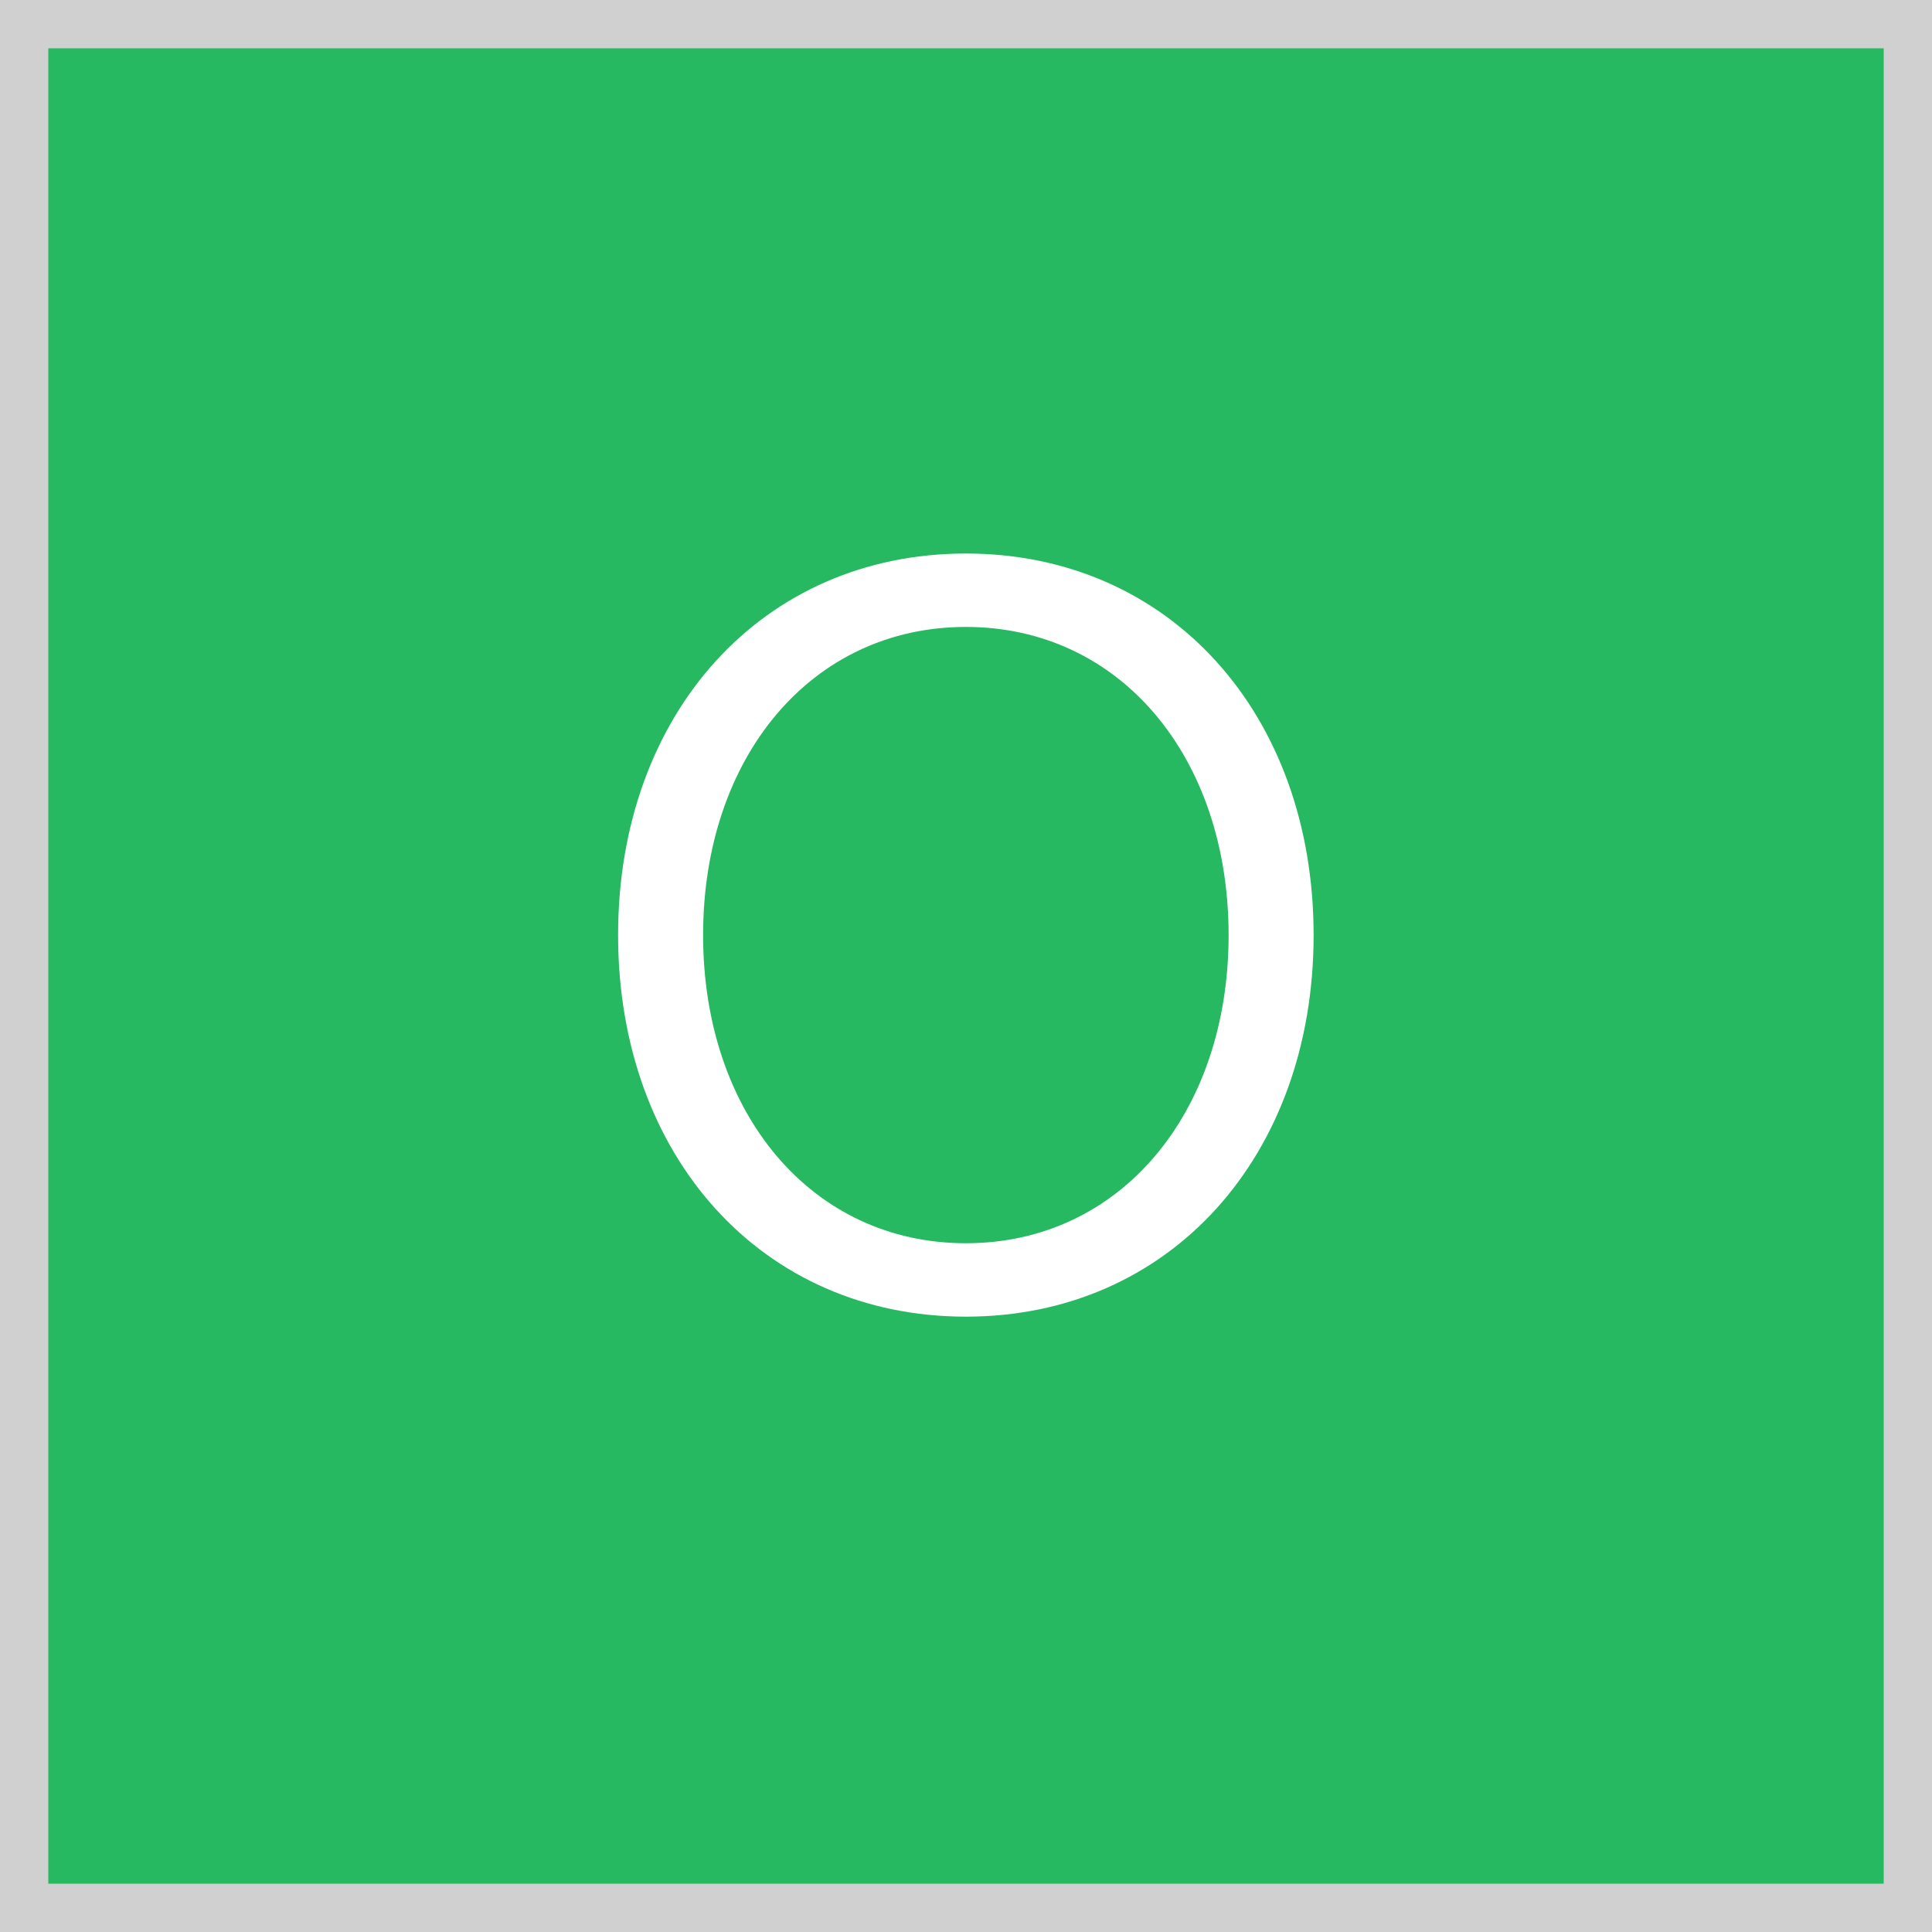
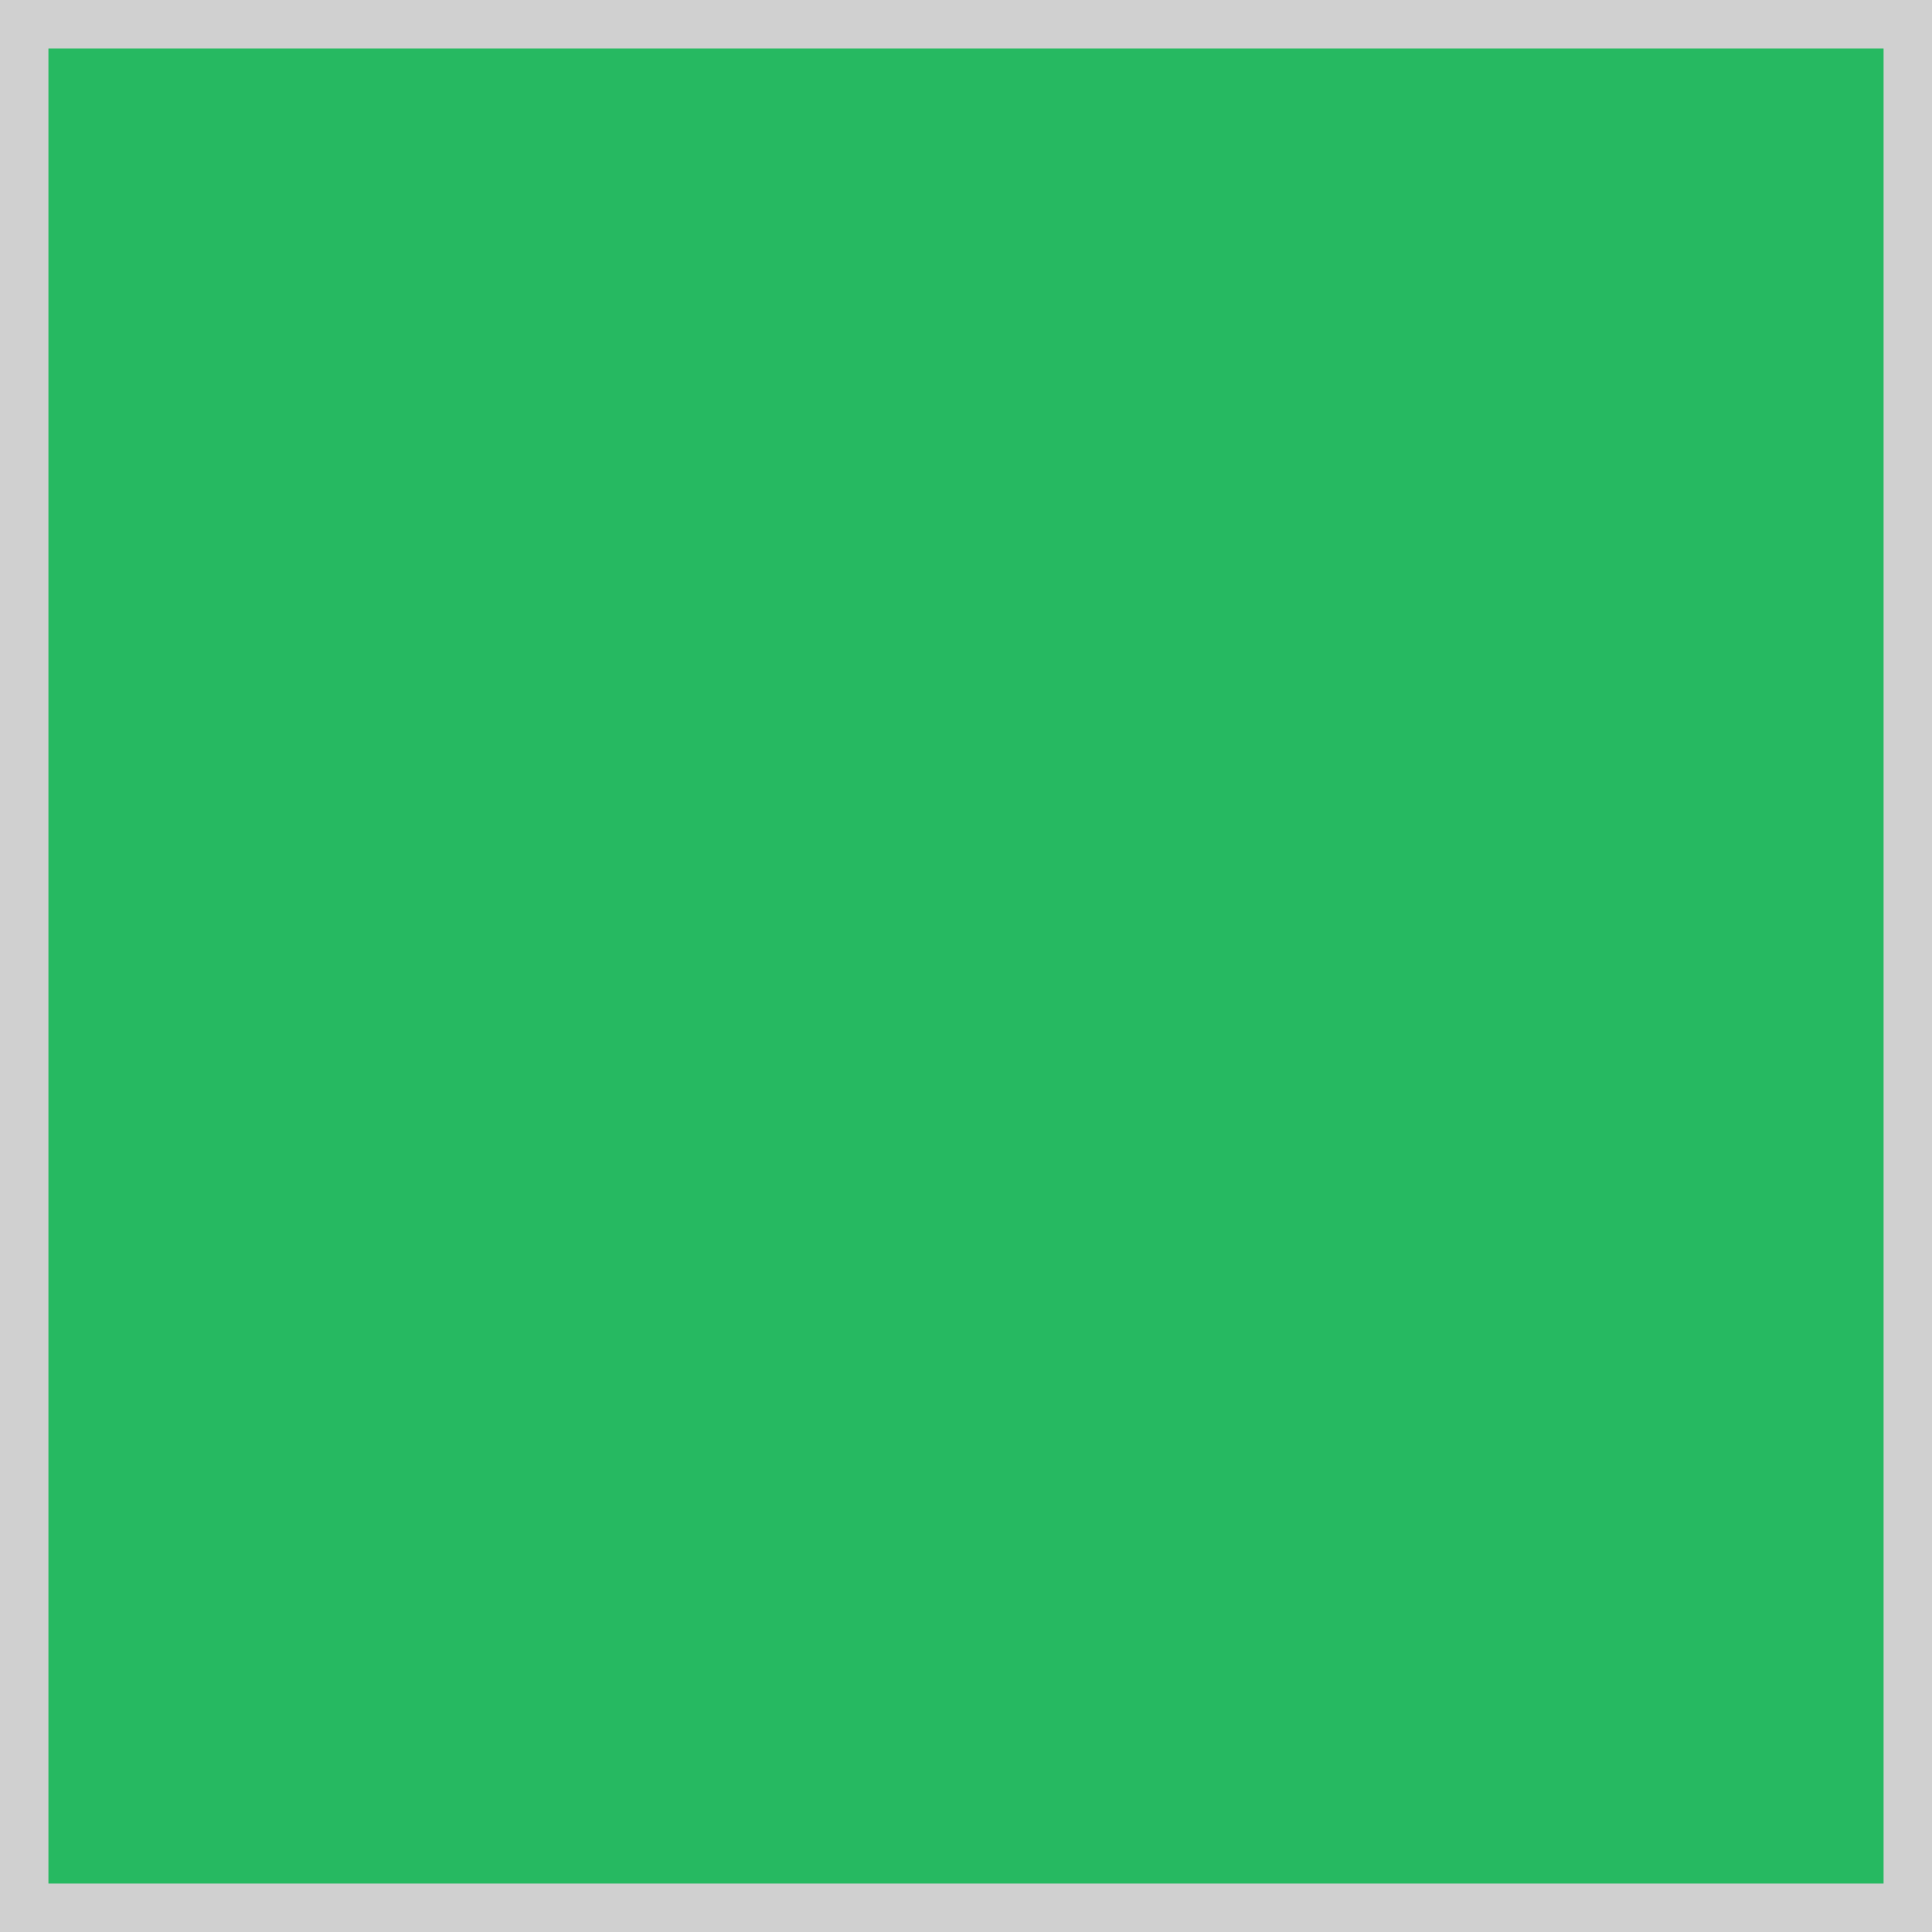
<svg xmlns="http://www.w3.org/2000/svg" width="40" height="40" viewBox="0 0 40 40" fill="none">
  <rect x="0" y="0" width="40" height="40" fill="#333333" stroke="none" />
  <rect x="0.5" y="0.5" width="39" height="39" fill="#26B961" stroke="#D0D0D0" />
-   <path d="M27.197 19.36C27.197 23.94 24.217 27.26 19.997 27.26C15.777 27.26 12.797 23.94 12.797 19.36C12.797 14.78 15.777 11.46 19.997 11.46C24.217 11.46 27.197 14.78 27.197 19.36ZM25.437 19.36C25.437 15.68 23.197 12.98 19.997 12.98C16.797 12.98 14.557 15.68 14.557 19.36C14.557 23.04 16.797 25.74 19.997 25.74C23.197 25.74 25.437 23.04 25.437 19.36Z" fill="white" />
</svg>